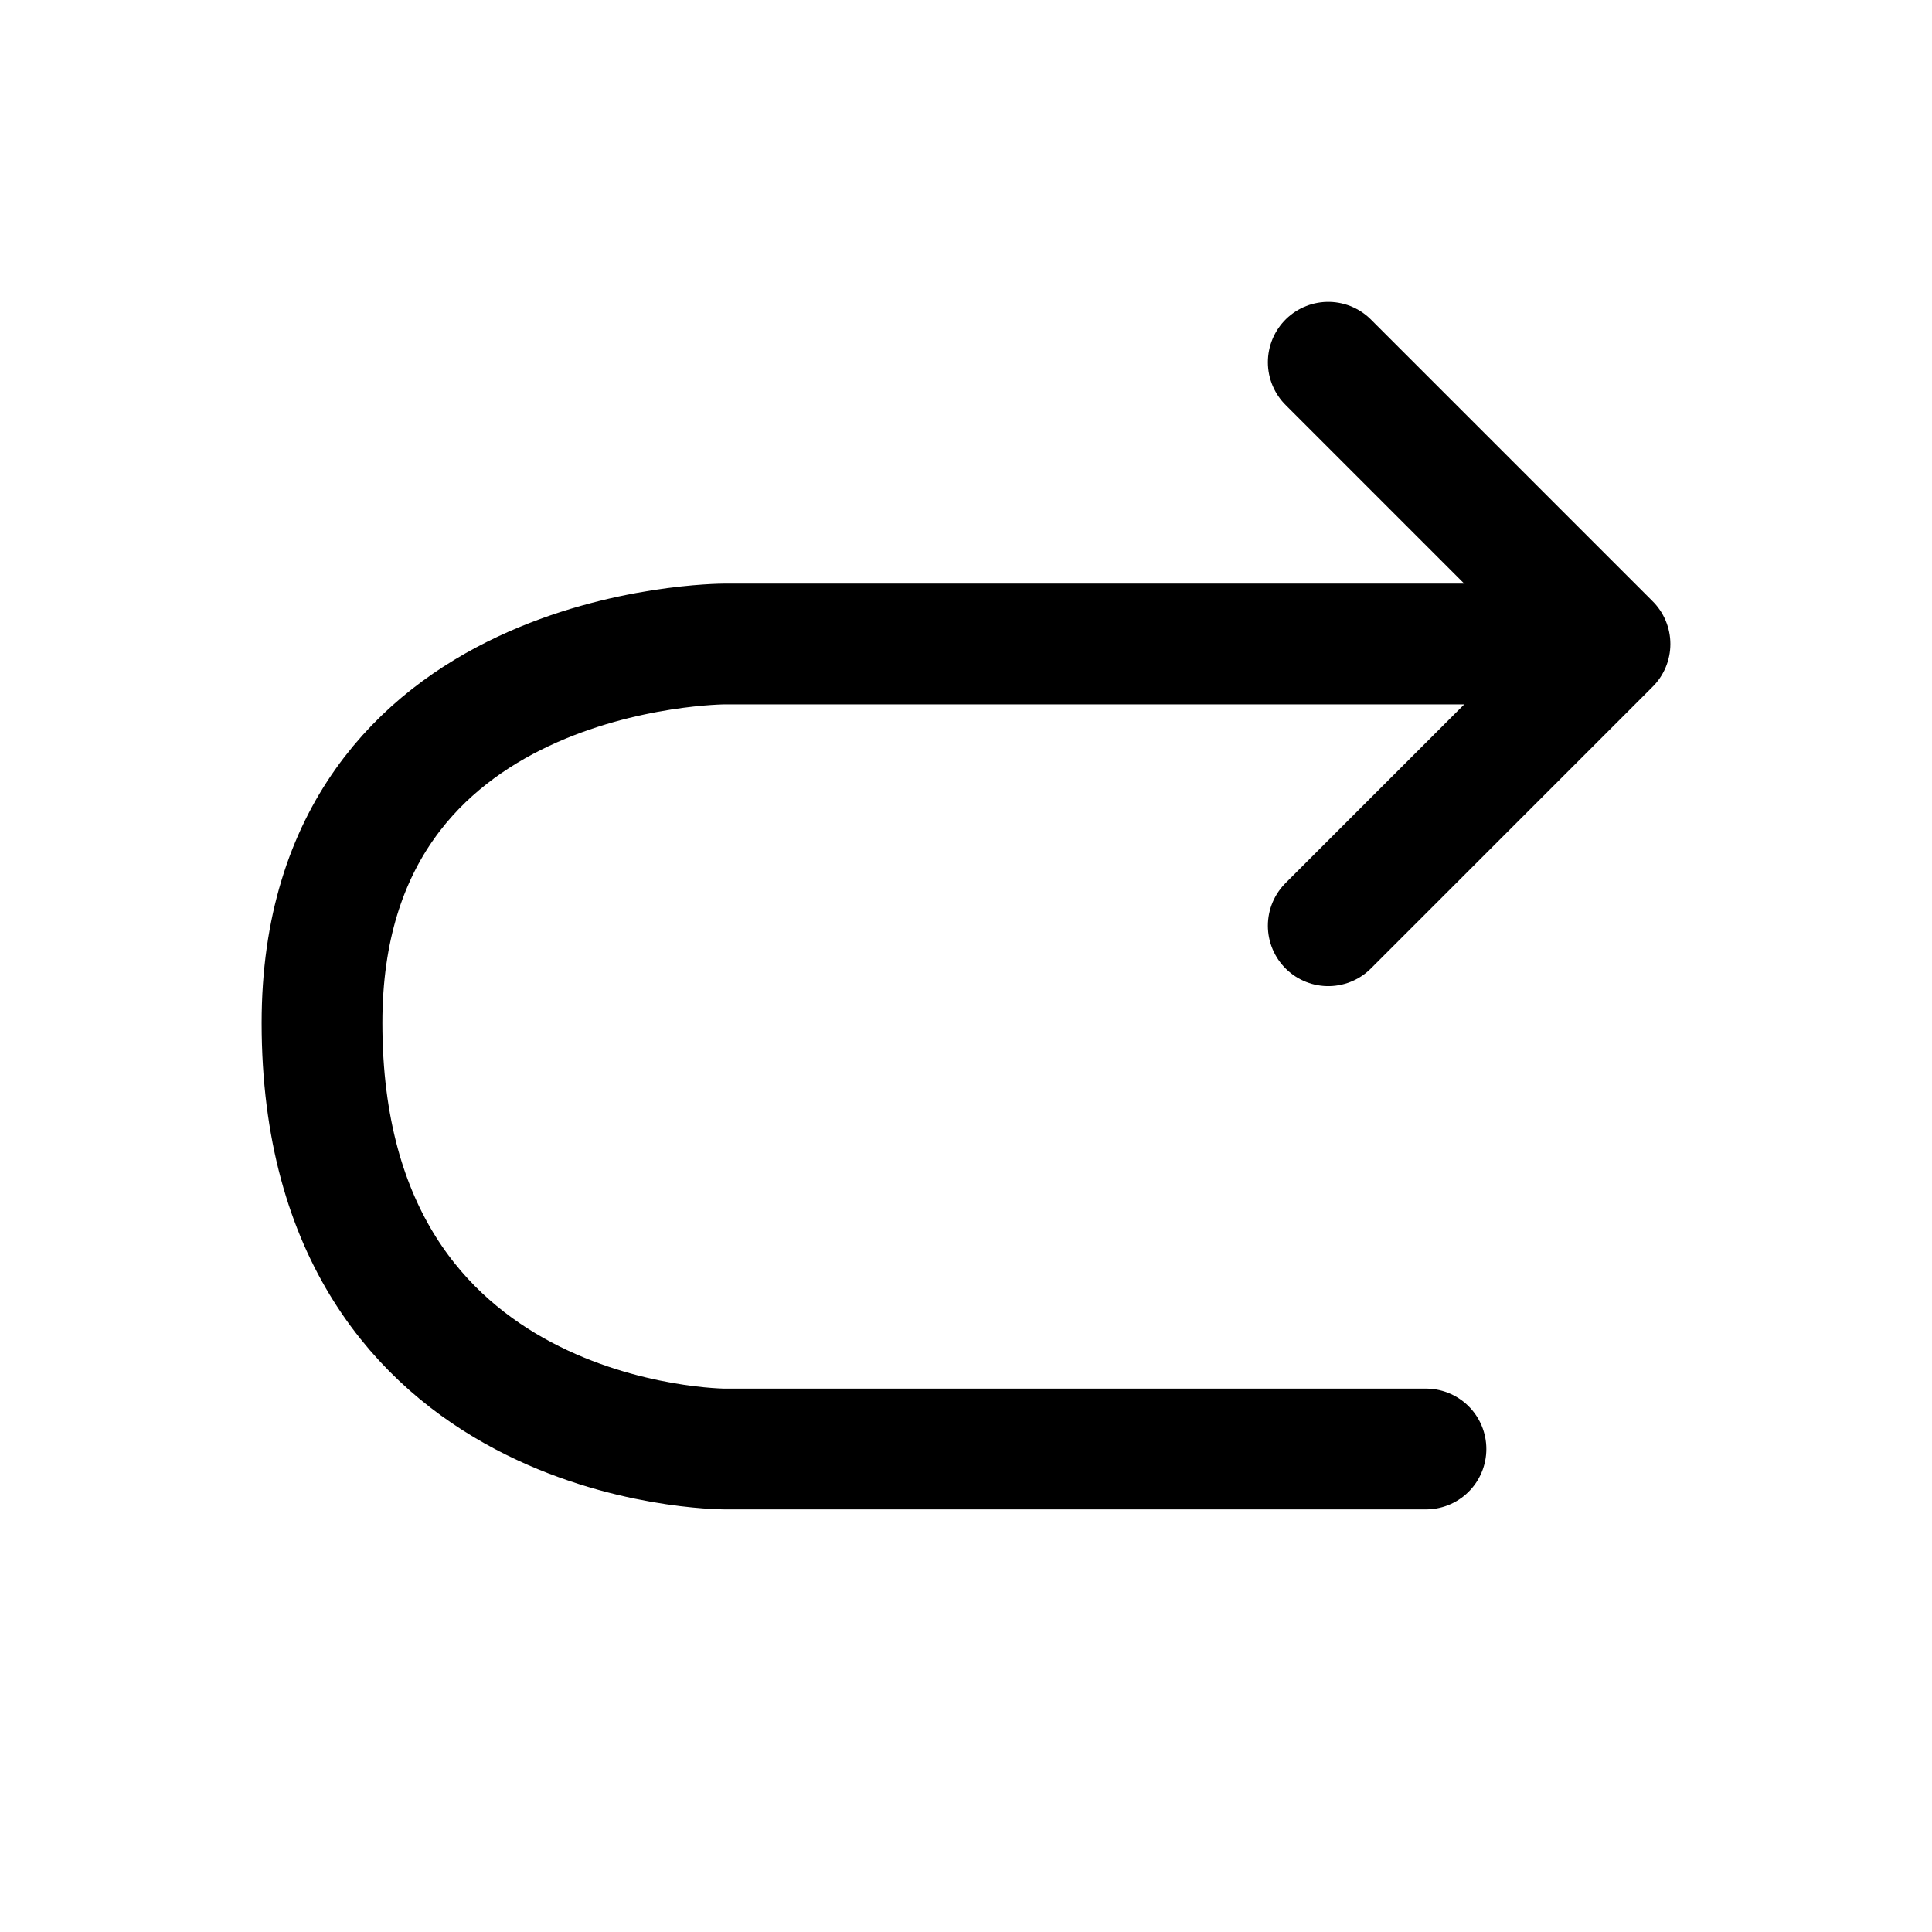
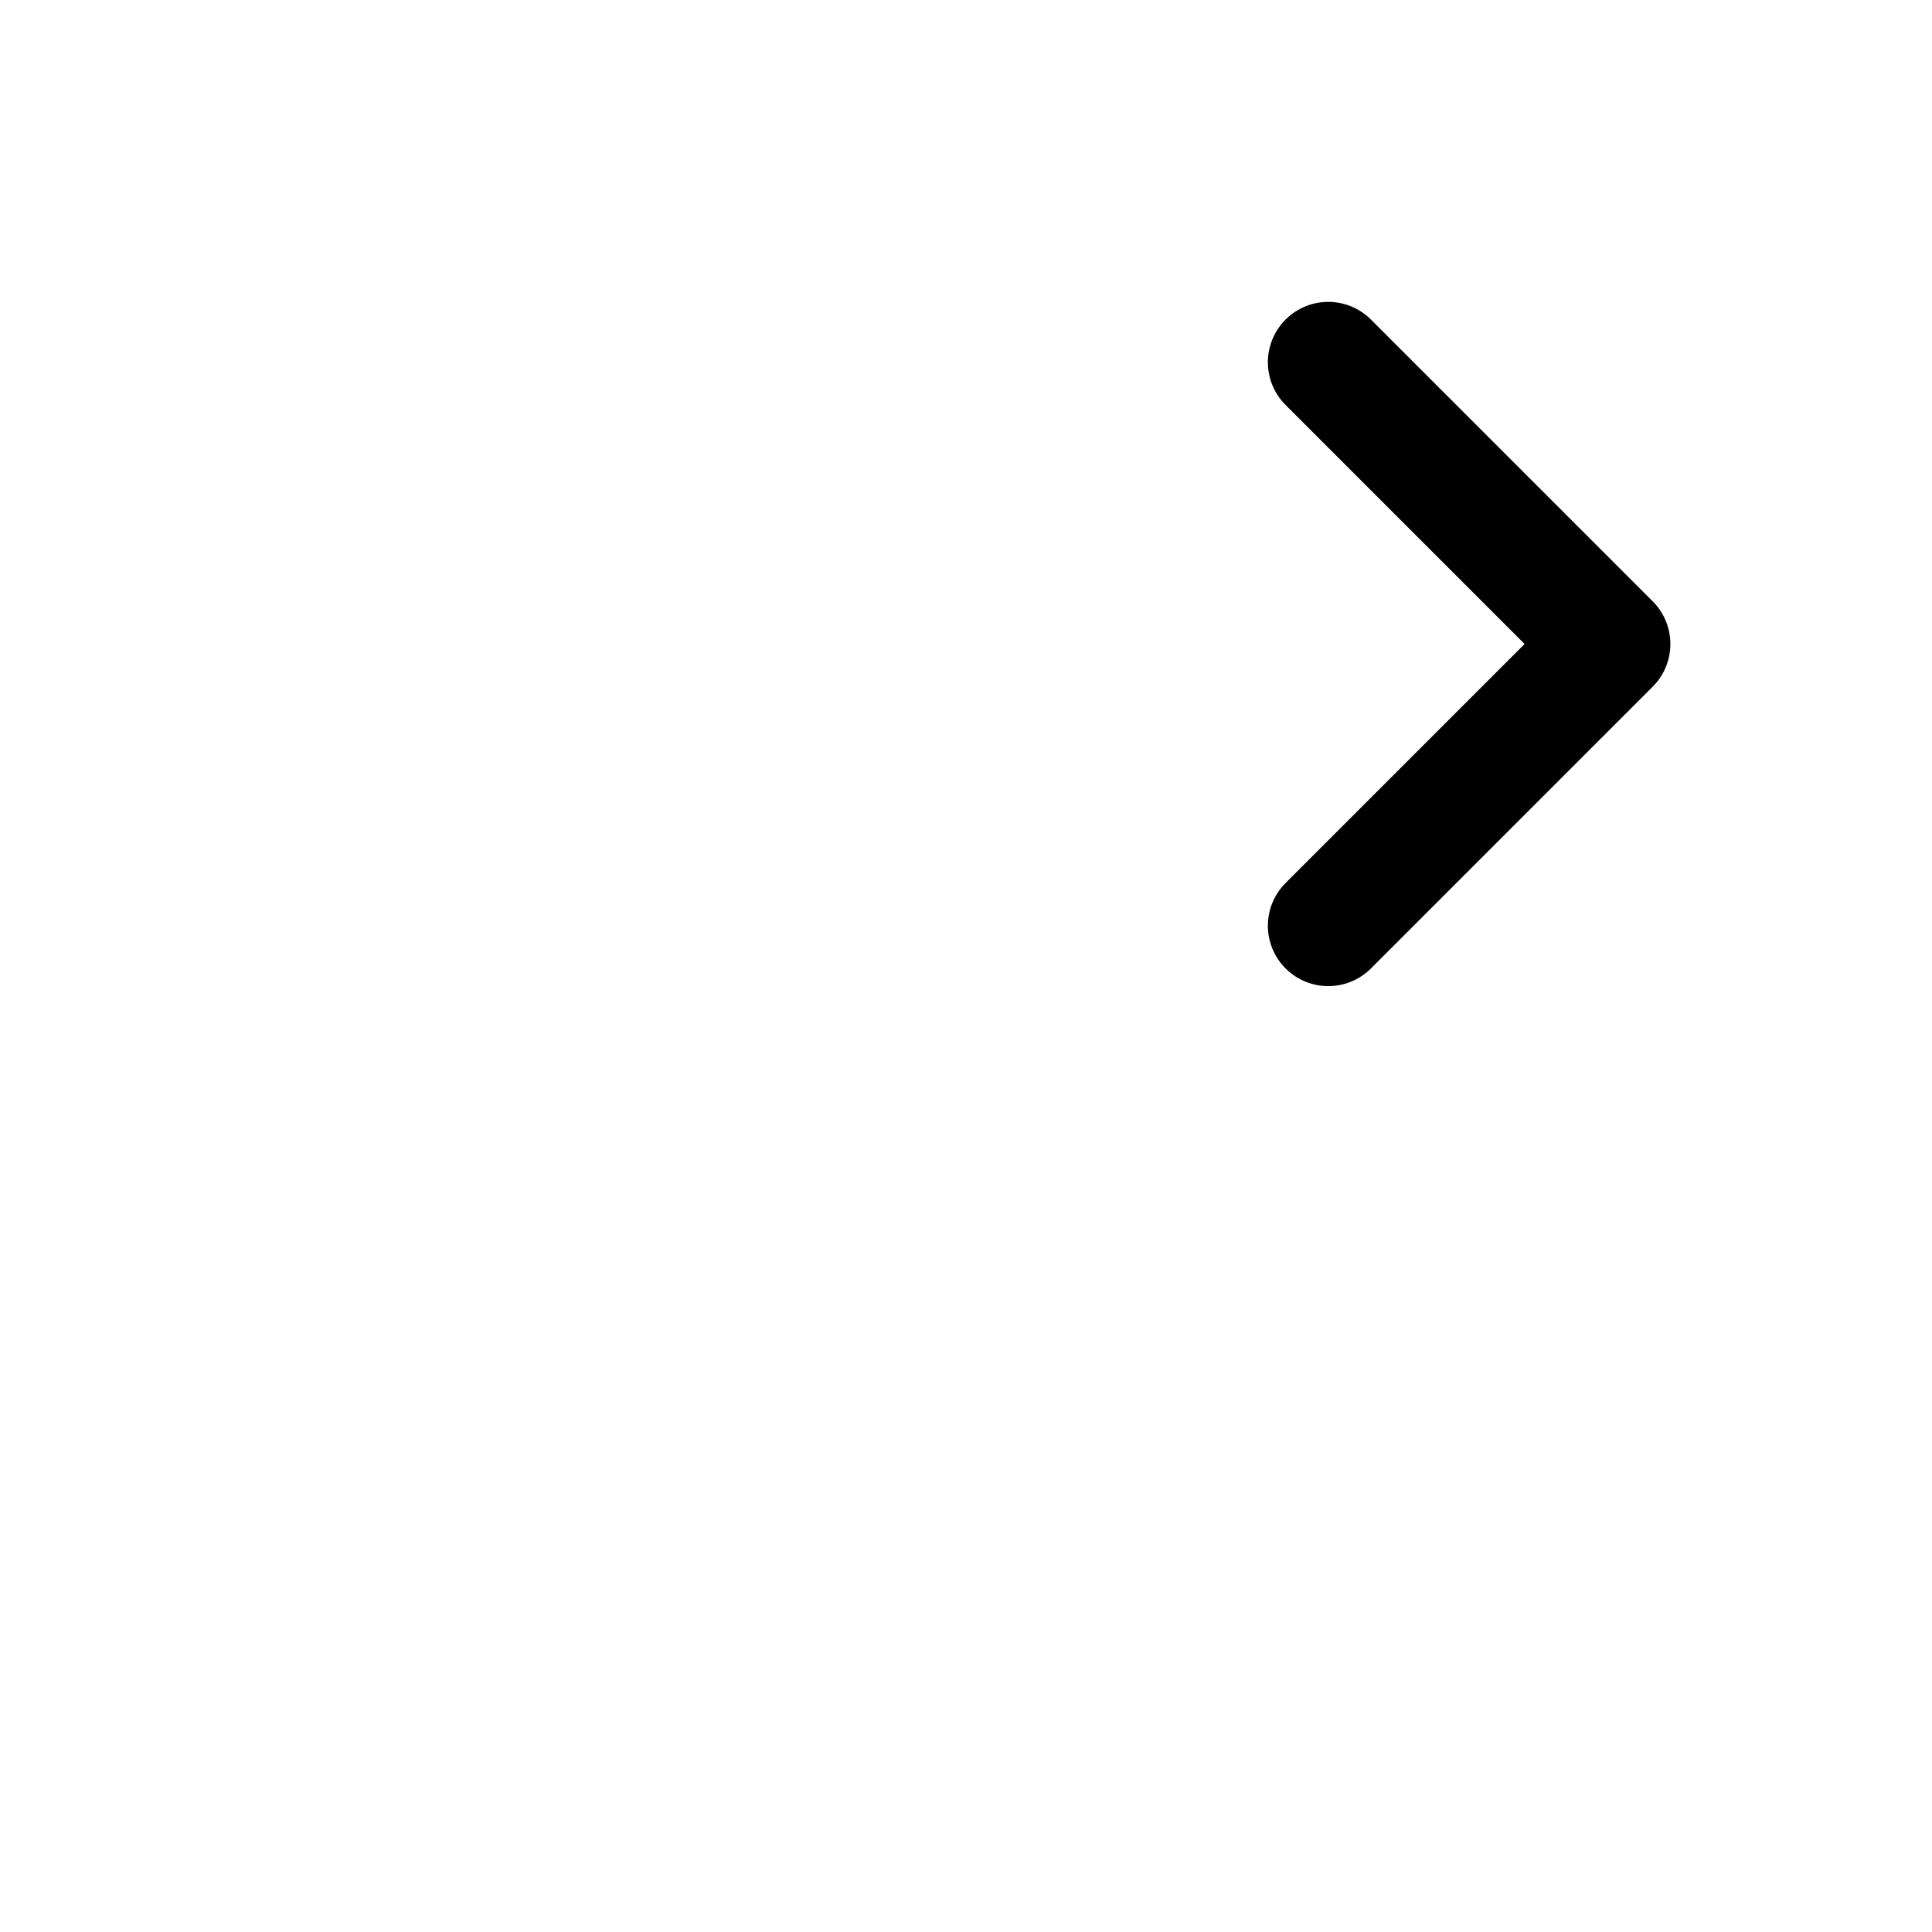
<svg xmlns="http://www.w3.org/2000/svg" width="800" height="800" viewBox="0 0 24 24">
  <g fill="none" stroke="currentColor" stroke-linecap="round" stroke-linejoin="round" stroke-width="1.5">
-     <path d="M19.5 8H9q0 0 0 0s-5 0-5 4.706C4 18 9 18 9 18h8.714" />
    <path d="M16.5 11.5L20 8l-3.5-3.5" />
  </g>
</svg>